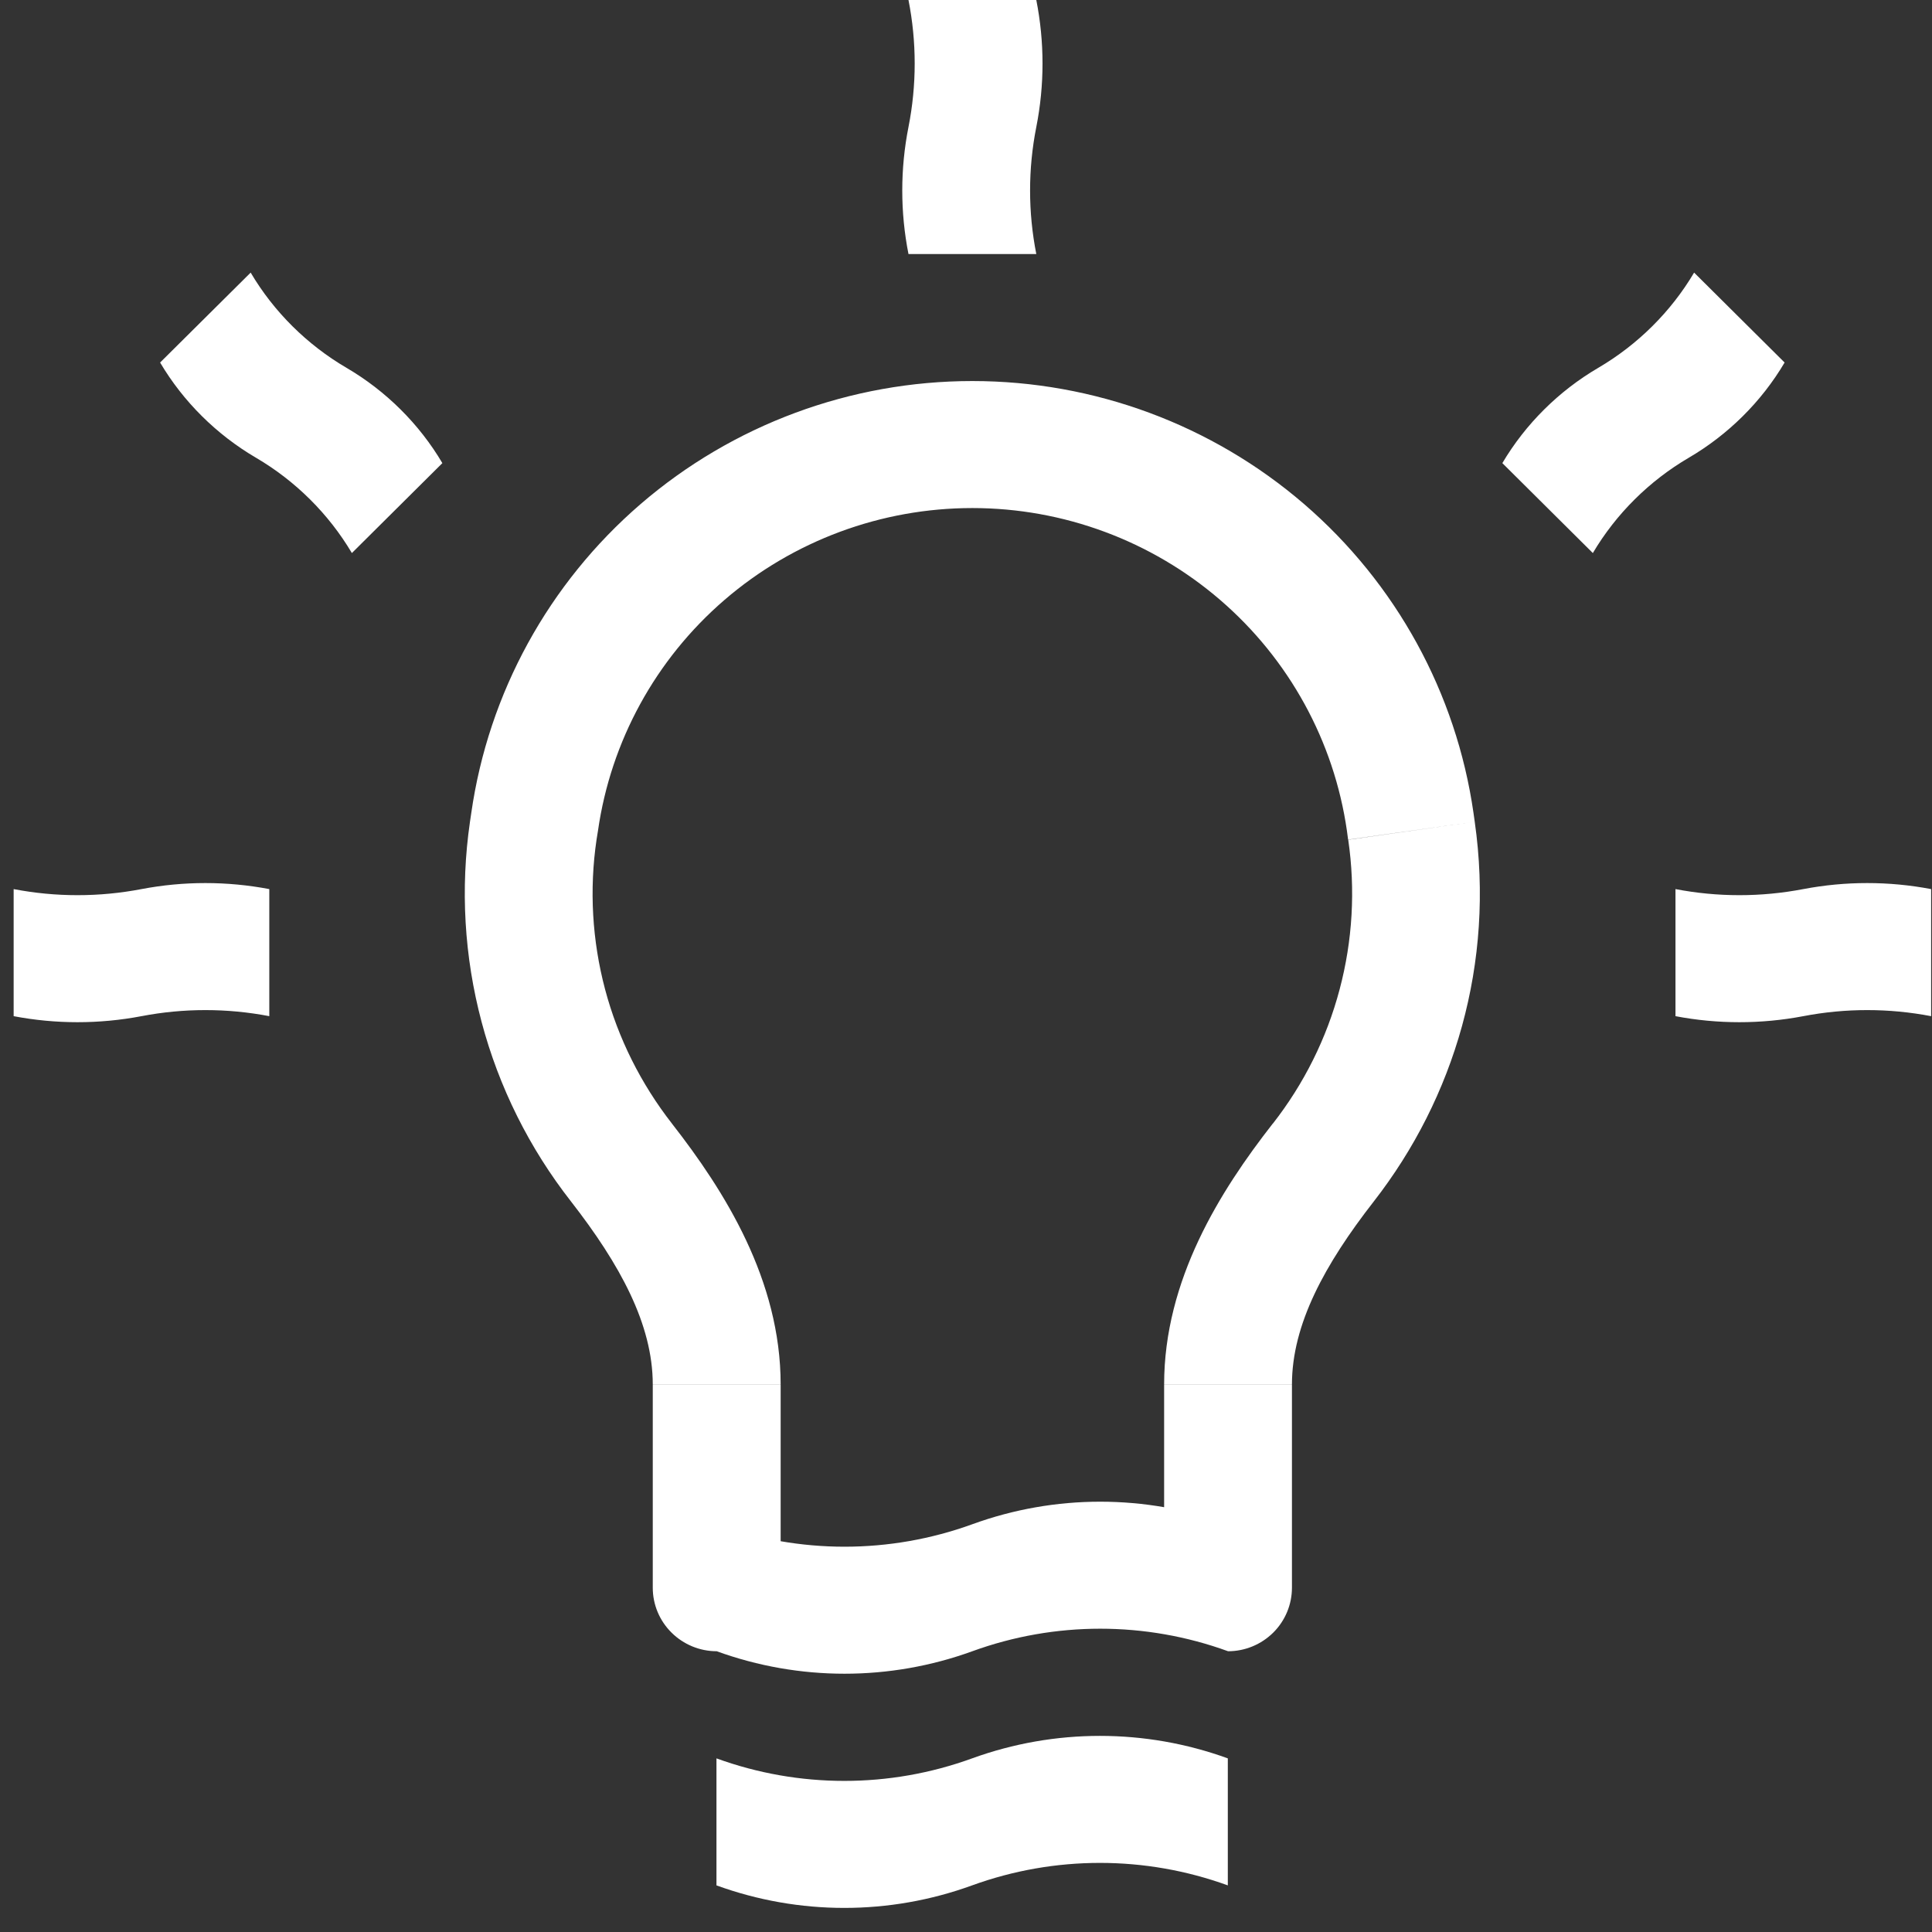
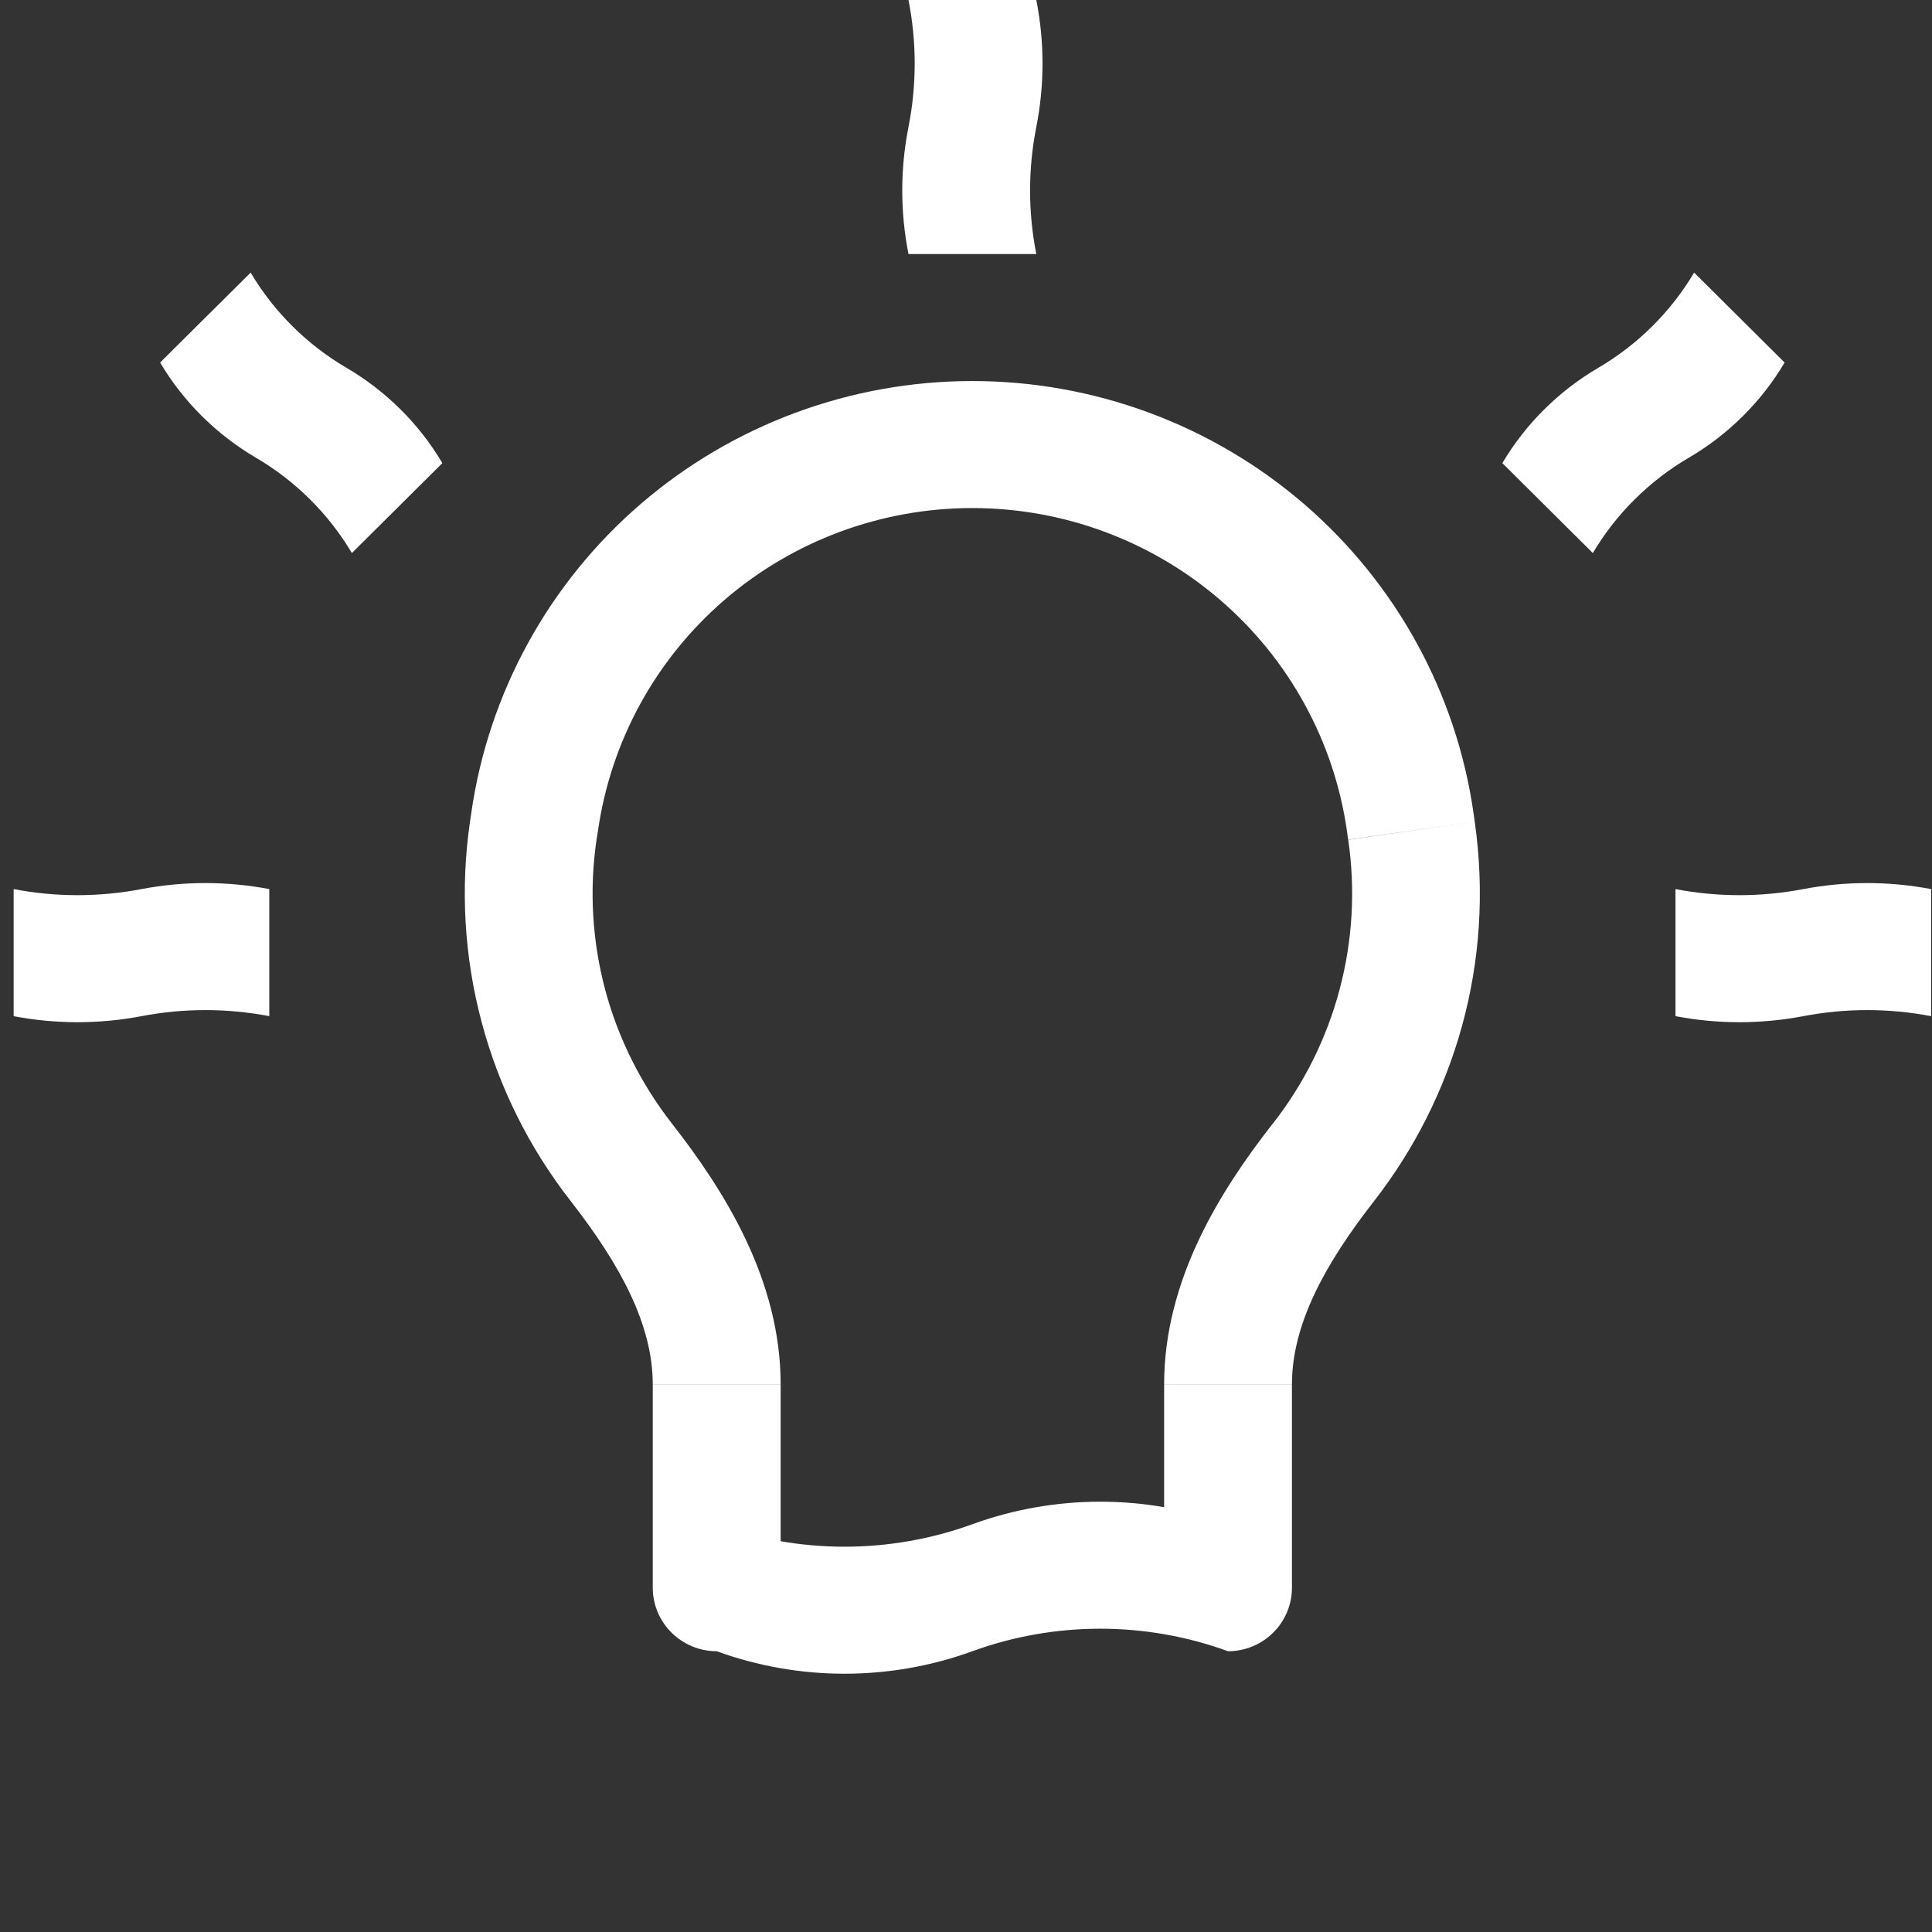
<svg xmlns="http://www.w3.org/2000/svg" width="31" height="31" viewBox="0 0 31 31" fill="none">
  <rect x="0" y="0" width="31" height="31" fill="#333333" stroke="none" />
  <path d="M19.705 25.476V26.495C19.977 26.495 20.237 26.387 20.43 26.196C20.622 26.005 20.73 25.746 20.73 25.476H19.705ZM11.5 25.476H10.474C10.474 25.746 10.582 26.005 10.775 26.196C10.967 26.387 11.228 26.495 11.5 26.495V25.476ZM7.562 13.044L7.541 13.186L9.572 13.472L9.595 13.329L7.562 13.044ZM15.602 6.114C13.647 6.114 11.757 6.815 10.28 8.087C8.803 9.36 7.838 11.12 7.562 13.044L9.595 13.329C9.801 11.892 10.521 10.577 11.625 9.626C12.729 8.675 14.141 8.152 15.602 8.152V6.114ZM23.643 13.044C23.367 11.12 22.401 9.36 20.924 8.087C19.447 6.815 17.558 6.114 15.602 6.114V8.152C17.063 8.152 18.475 8.676 19.579 9.627C20.683 10.578 21.405 11.892 21.612 13.329L23.643 13.044ZM23.663 13.186L23.643 13.044L21.612 13.329L21.631 13.472L23.663 13.186ZM22.043 19.278C23.335 17.619 23.987 15.459 23.663 13.186L21.633 13.474C21.75 14.275 21.703 15.092 21.495 15.875C21.288 16.658 20.923 17.391 20.422 18.031L22.043 19.278ZM18.679 22.215V25.476H20.73V22.217H18.679V22.215ZM19.705 24.457C18.38 23.975 16.927 23.975 15.602 24.457C14.277 24.938 12.825 24.938 11.5 24.457V26.495C12.825 26.976 14.277 26.976 15.602 26.495C16.927 26.013 18.38 26.013 19.705 26.495V24.457ZM12.526 25.476V22.217H10.474V25.476H12.526ZM7.541 13.186C7.385 14.258 7.449 15.35 7.727 16.396C8.005 17.443 8.493 18.423 9.162 19.278L10.784 18.031C10.284 17.391 9.917 16.658 9.709 15.875C9.501 15.092 9.454 14.273 9.572 13.472L7.541 13.186ZM12.526 22.215C12.526 20.538 11.627 19.111 10.782 18.029L9.162 19.278C9.947 20.287 10.474 21.249 10.474 22.215H12.526ZM20.422 18.029C19.575 19.113 18.679 20.538 18.679 22.215H20.73C20.73 21.249 21.257 20.287 22.043 19.278L20.422 18.029ZM14.577 0C14.71 0.673 14.71 1.365 14.577 2.038C14.444 2.711 14.444 3.403 14.577 4.076H16.628C16.495 3.403 16.495 2.711 16.628 2.038C16.761 1.365 16.761 0.673 16.628 0H14.577ZM0.219 16.305C0.896 16.434 1.592 16.434 2.27 16.305C2.947 16.175 3.643 16.175 4.321 16.305V14.266C3.643 14.137 2.947 14.137 2.27 14.266C1.592 14.396 0.896 14.396 0.219 14.266V16.305ZM26.884 16.305C27.561 16.434 28.257 16.434 28.935 16.305C29.612 16.175 30.308 16.175 30.986 16.305V14.266C30.308 14.137 29.612 14.137 28.935 14.266C28.257 14.396 27.561 14.396 26.884 14.266V16.305ZM7.098 7.431C6.726 6.801 6.192 6.272 5.56 5.902C4.928 5.532 4.394 5.004 4.022 4.374L2.569 5.817C2.942 6.447 3.476 6.975 4.108 7.345C4.739 7.715 5.273 8.244 5.646 8.874L7.098 7.431ZM25.558 8.874C25.931 8.244 26.465 7.715 27.097 7.345C27.729 6.975 28.263 6.447 28.635 5.817L27.183 4.374C26.81 5.004 26.276 5.532 25.645 5.902C25.013 6.272 24.479 6.801 24.106 7.431L25.558 8.874Z" fill="white" />
-   <path d="M11.496 30.252V28.214C12.821 28.696 14.273 28.696 15.598 28.214C16.923 27.733 18.376 27.733 19.701 28.214V30.252C18.376 29.771 16.923 29.771 15.598 30.252C14.273 30.734 12.821 30.734 11.496 30.252Z" fill="white" />
</svg>